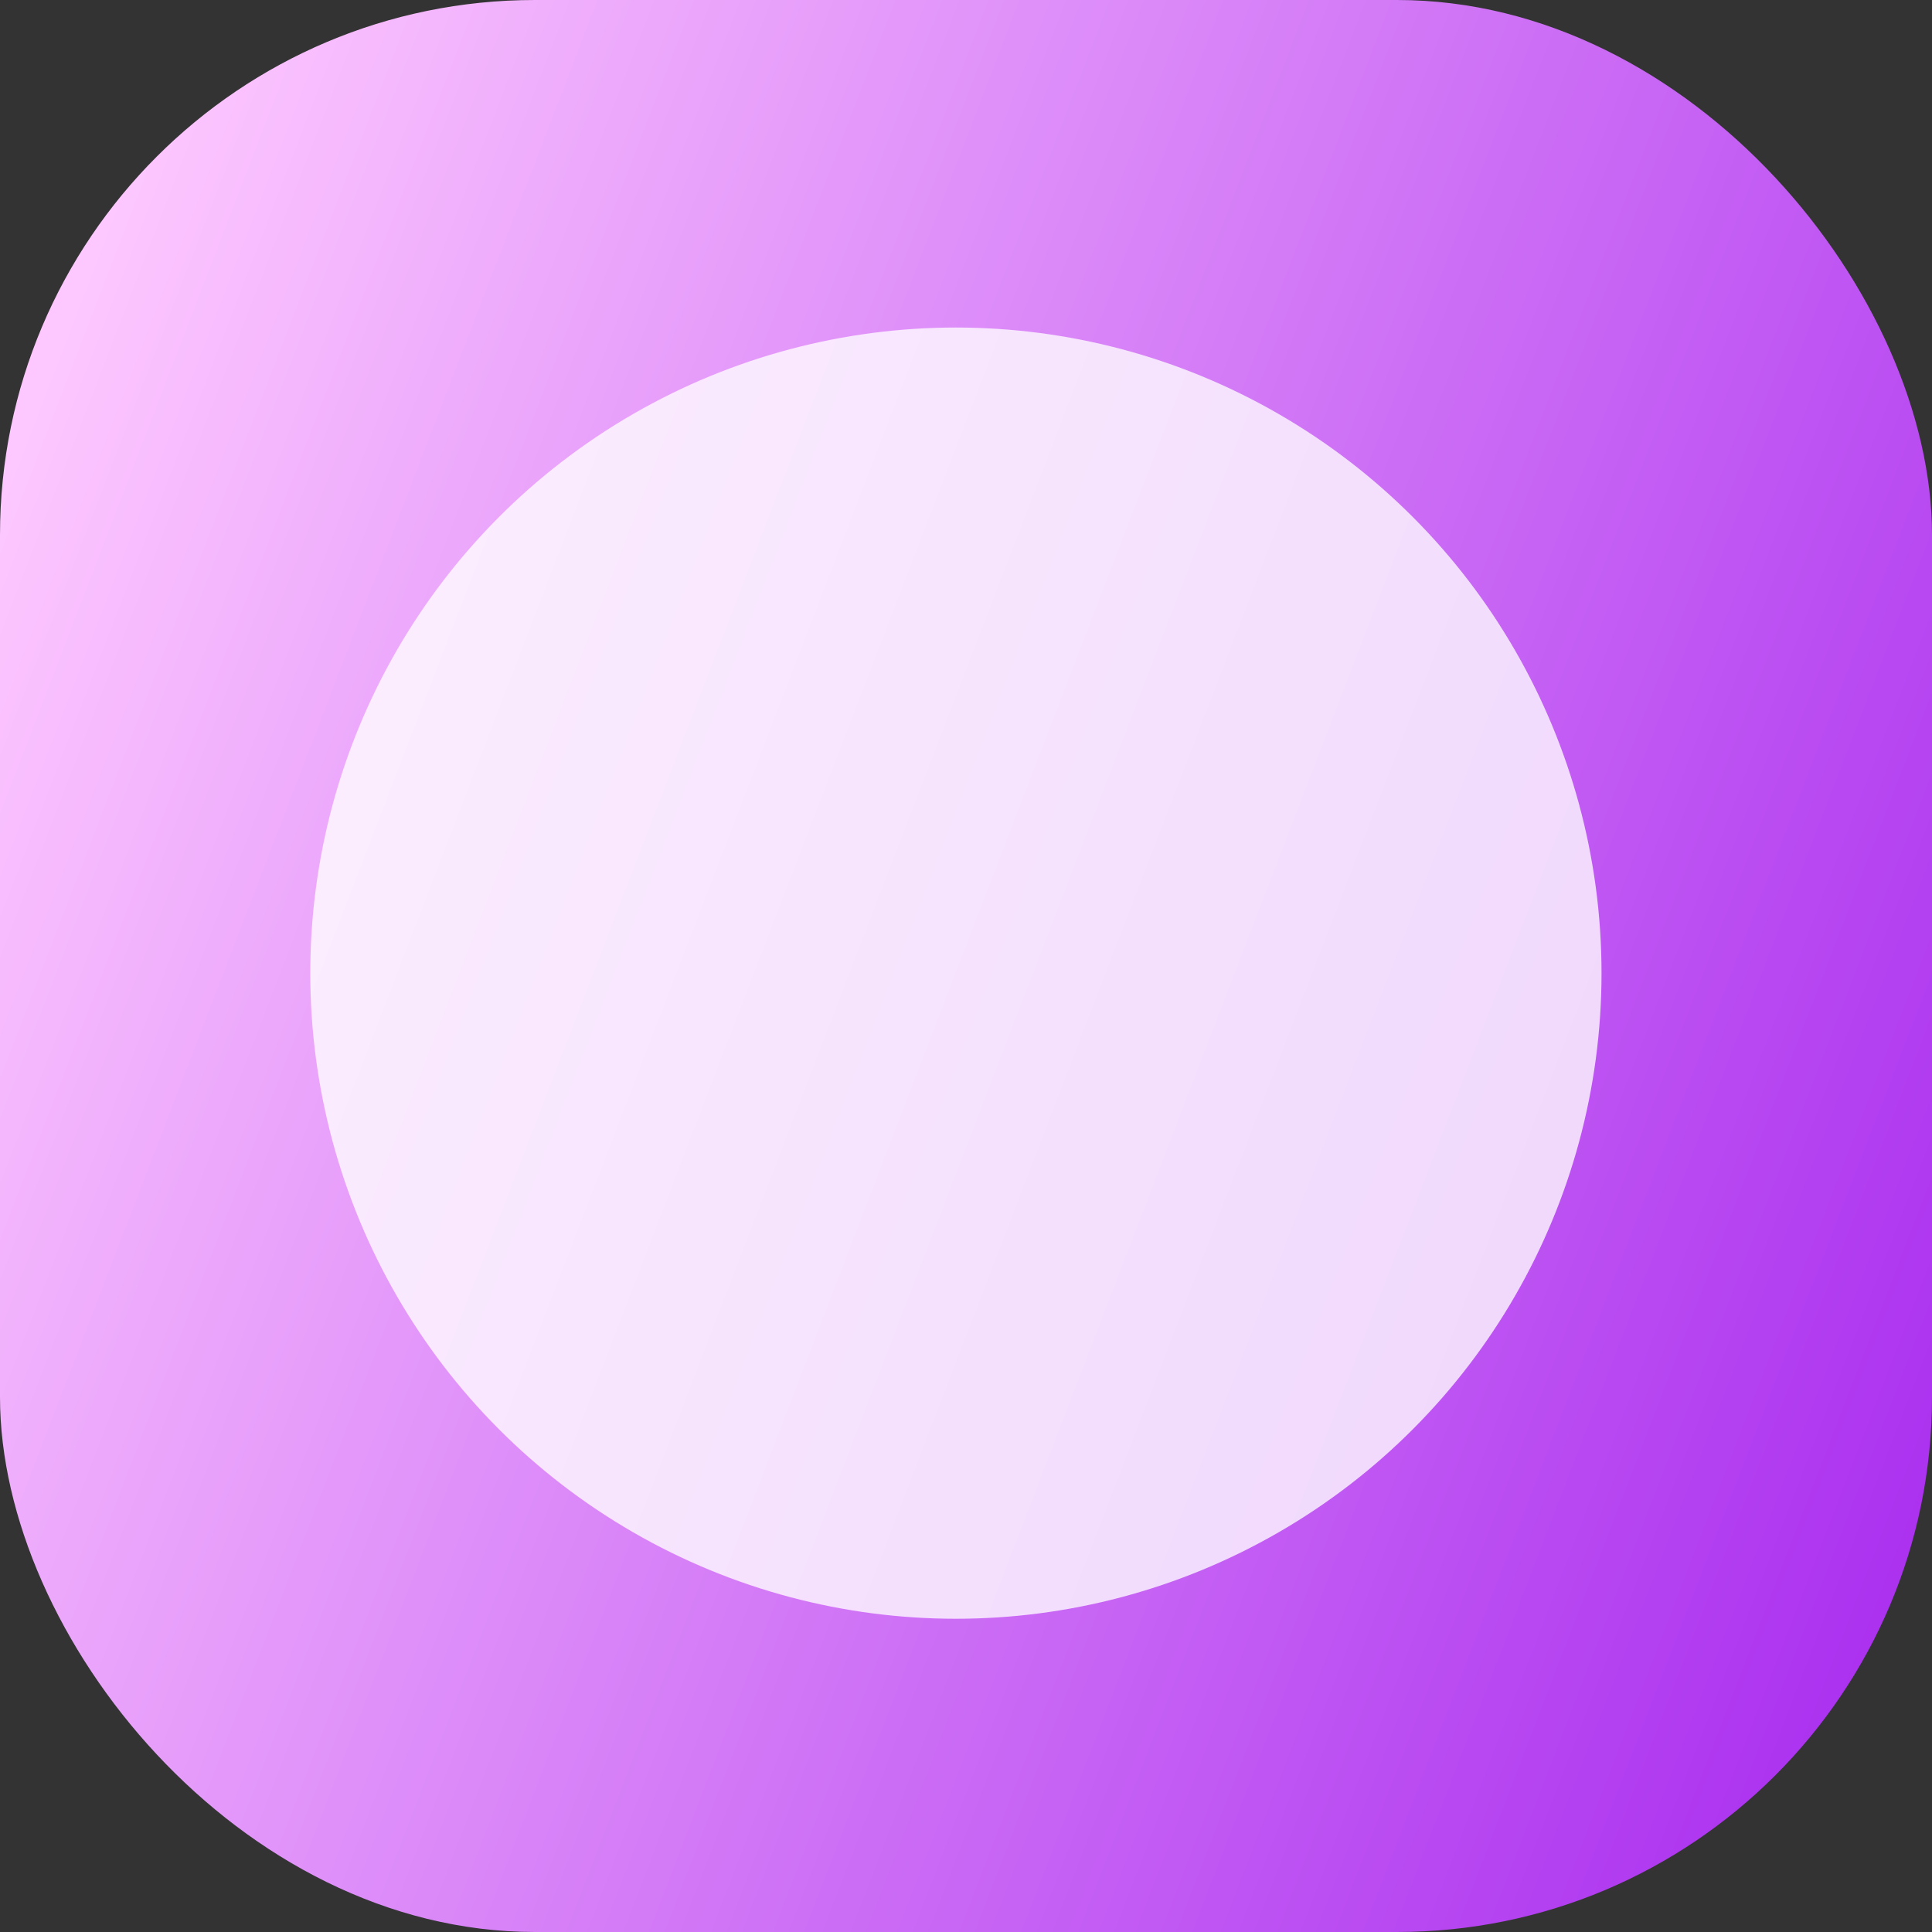
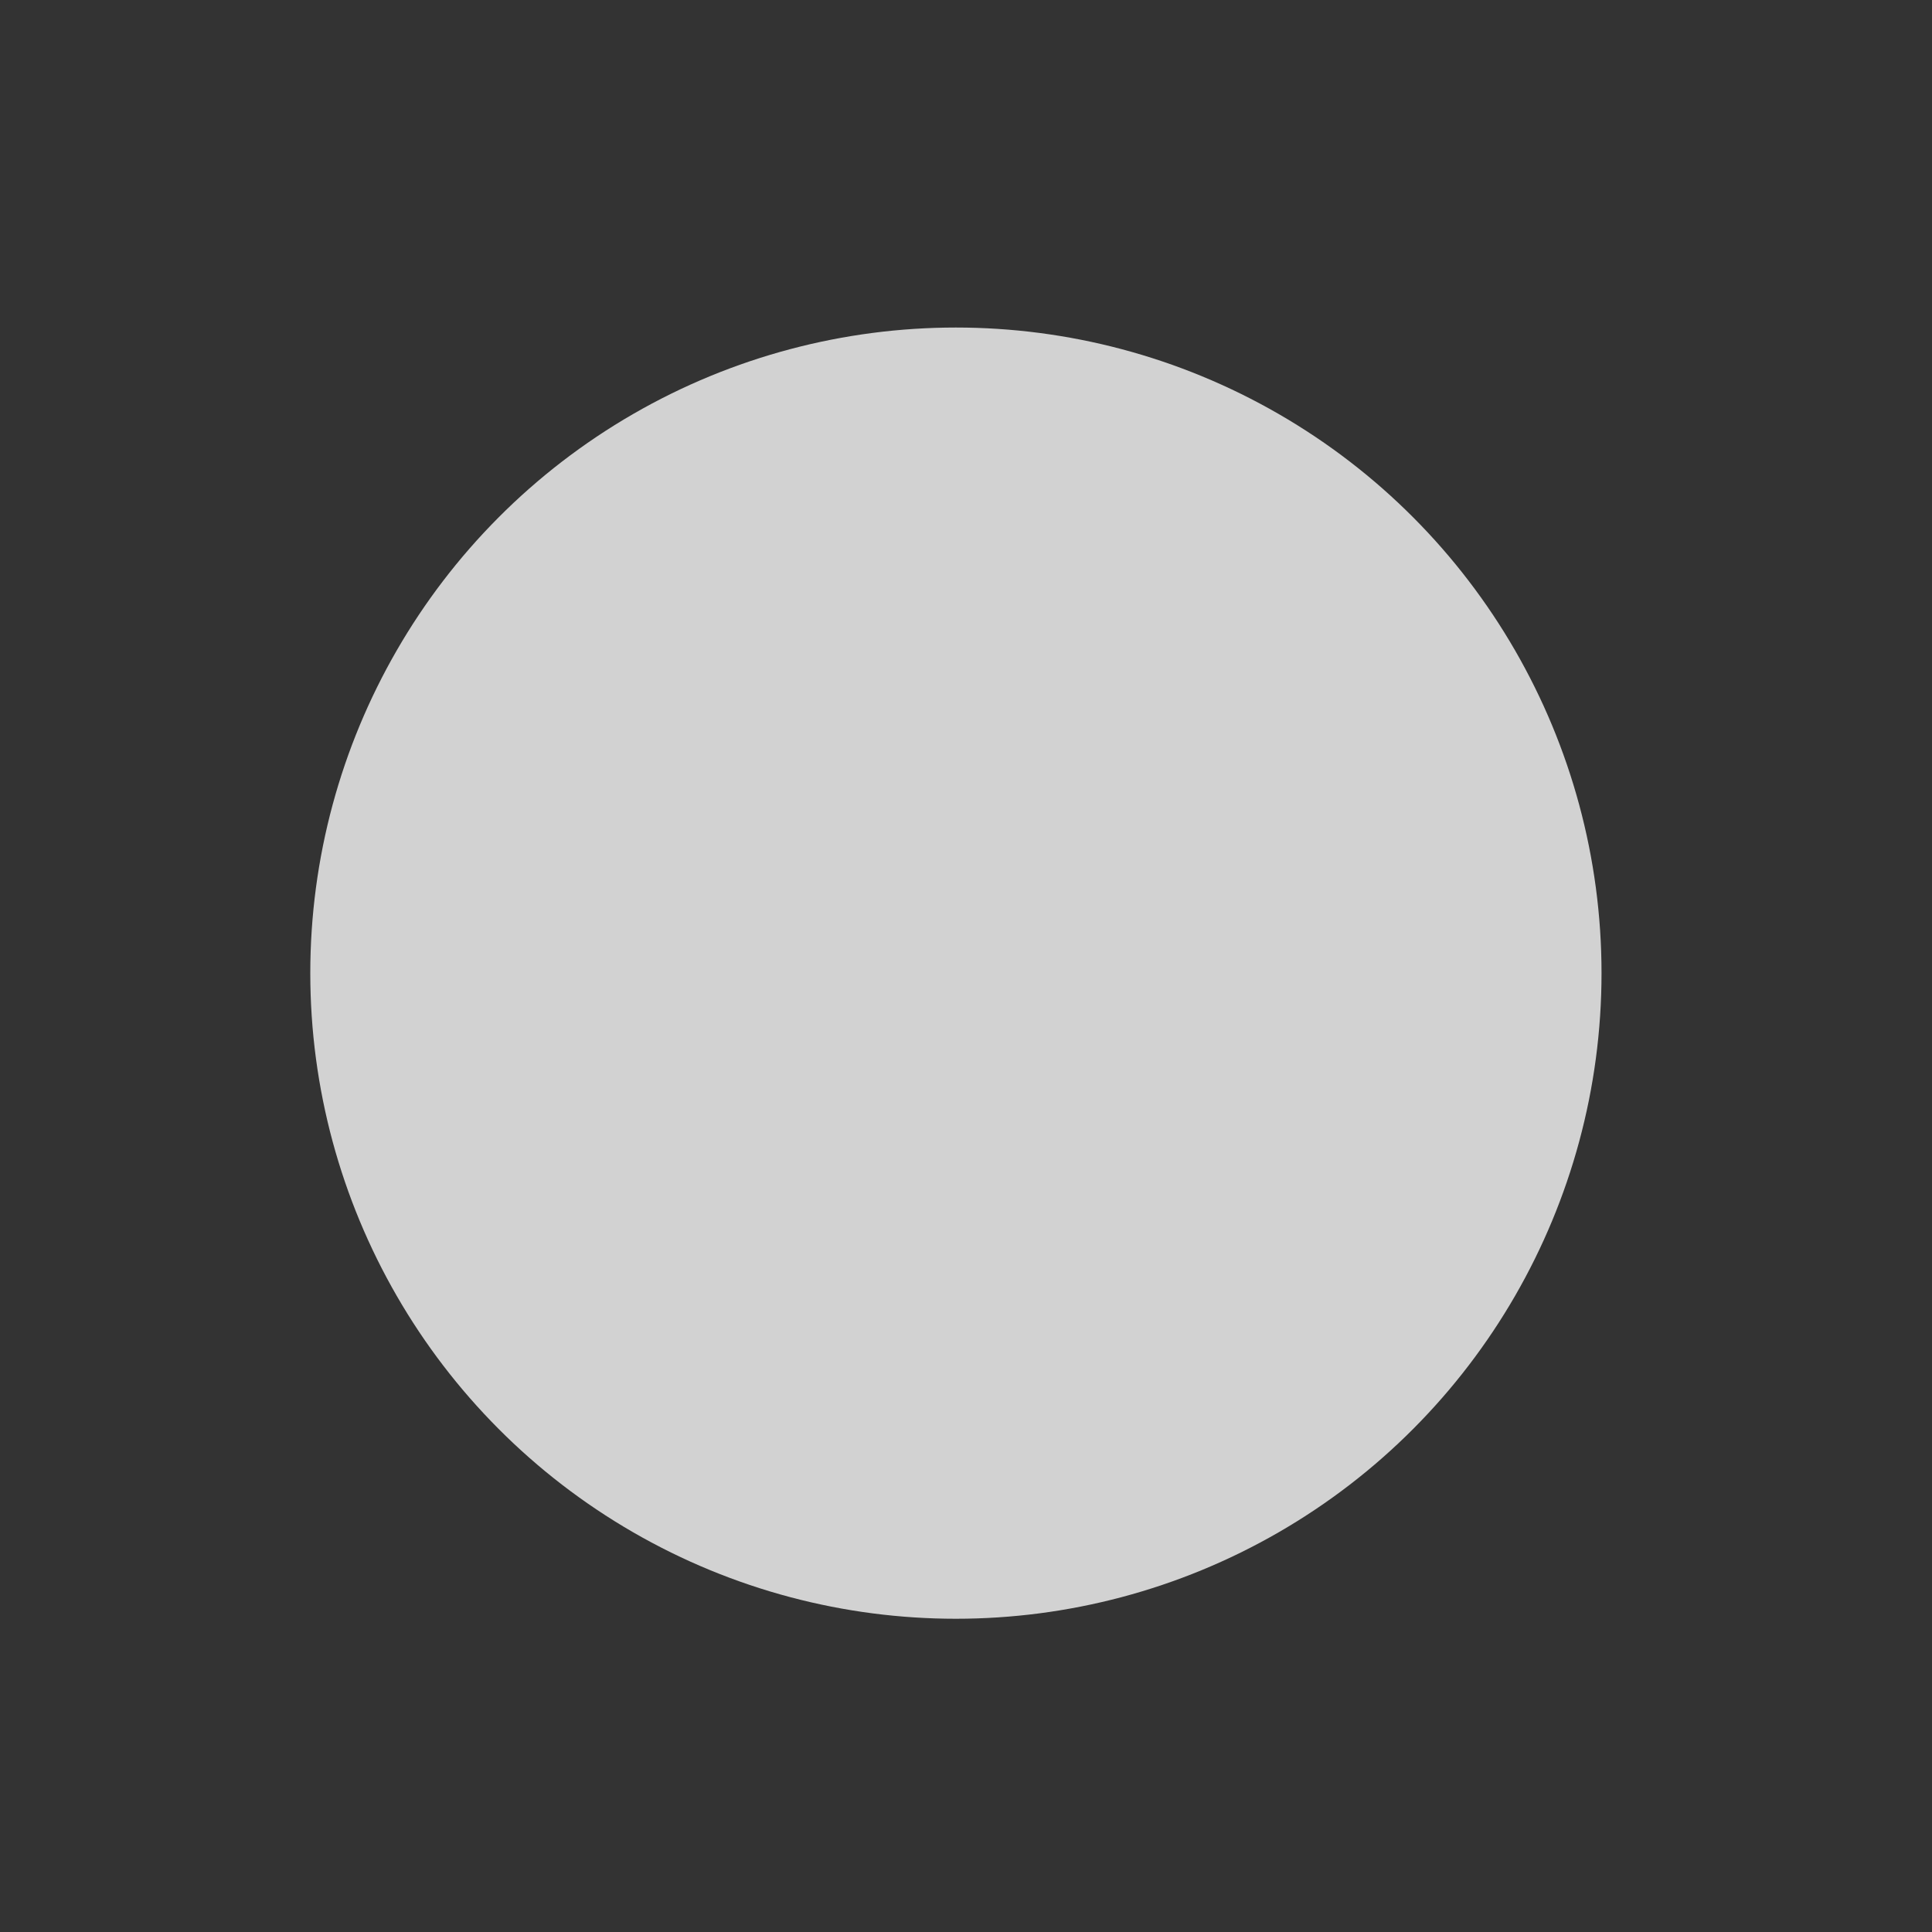
<svg xmlns="http://www.w3.org/2000/svg" width="112.075" height="112.075" viewBox="0 0 112.075 112.075">
  <rect x="0" y="0" width="112.075" height="112.075" fill="#333333" stroke="none" />
  <defs>
    <linearGradient id="a" x1="-0.041" y1="0.292" x2="1.041" y2="0.708" gradientUnits="objectBoundingBox">
      <stop offset="0" stop-color="#ffcbff" />
      <stop offset="1" stop-color="#aa2fef" />
    </linearGradient>
  </defs>
-   <rect width="112.075" height="112.075" rx="31.031" fill="url(#a)" />
  <circle cx="37.452" cy="37.452" r="37.452" transform="translate(18 19)" fill="#fff" opacity="0.78" />
</svg>